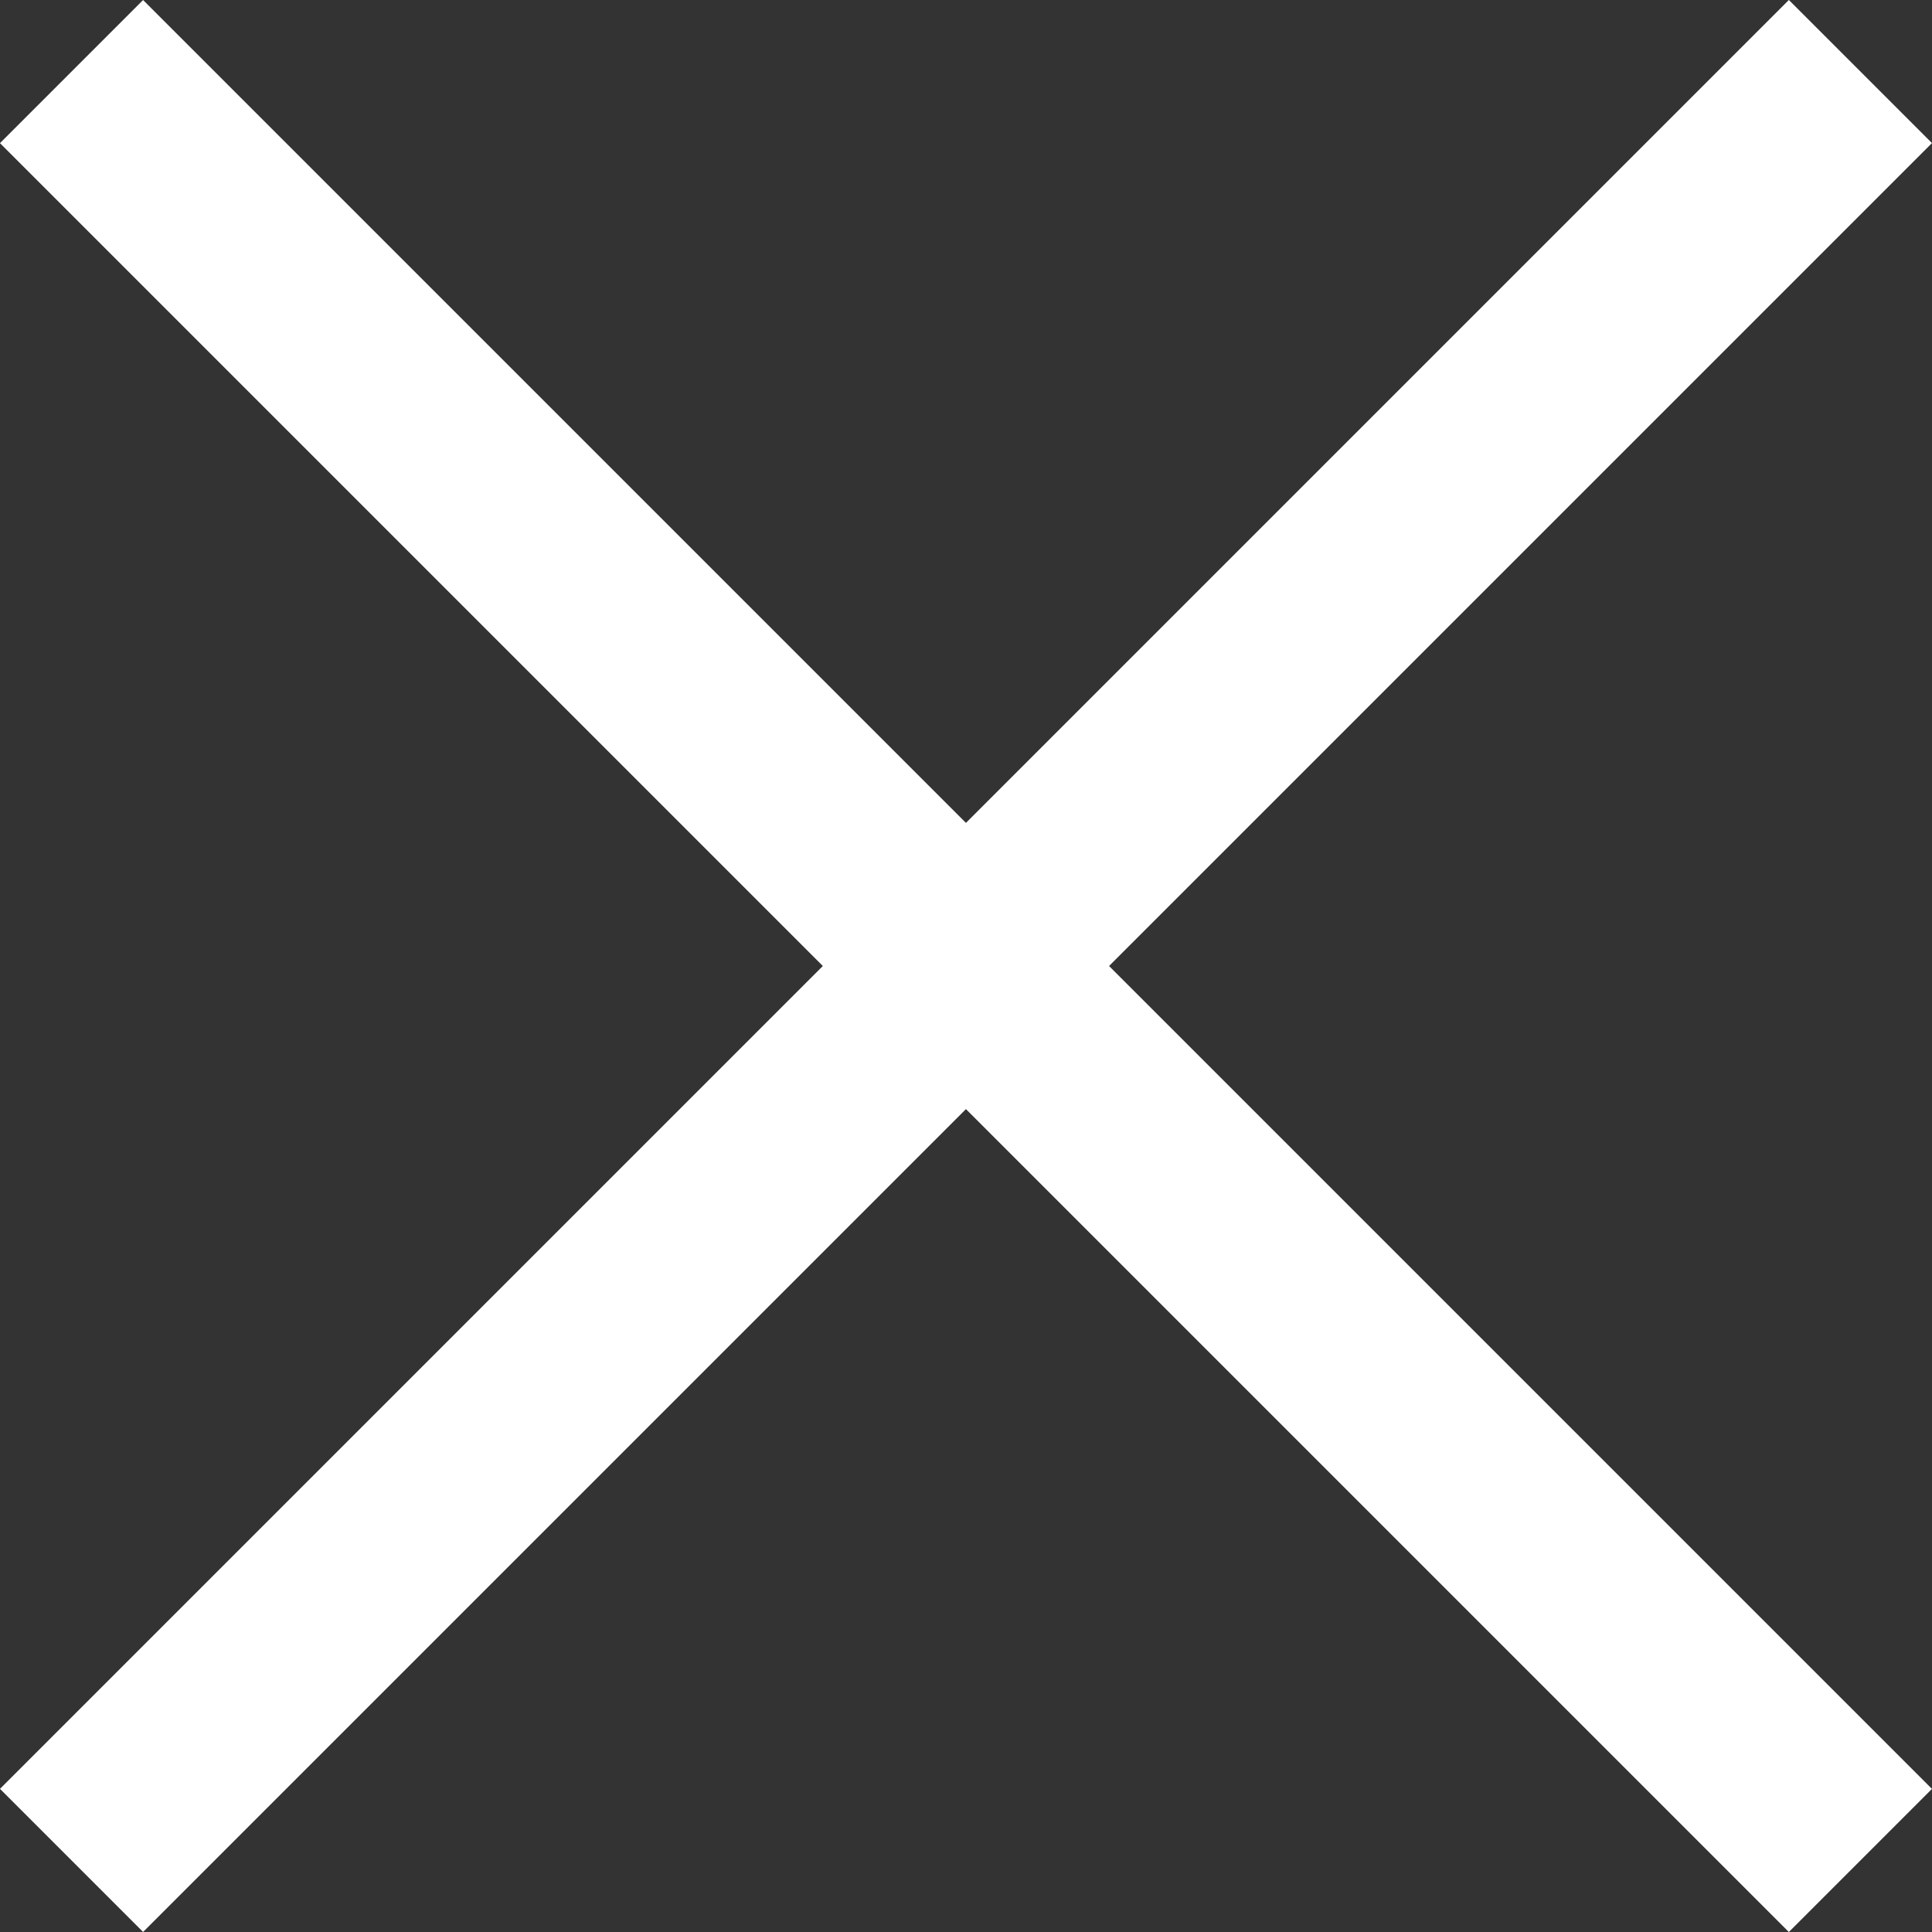
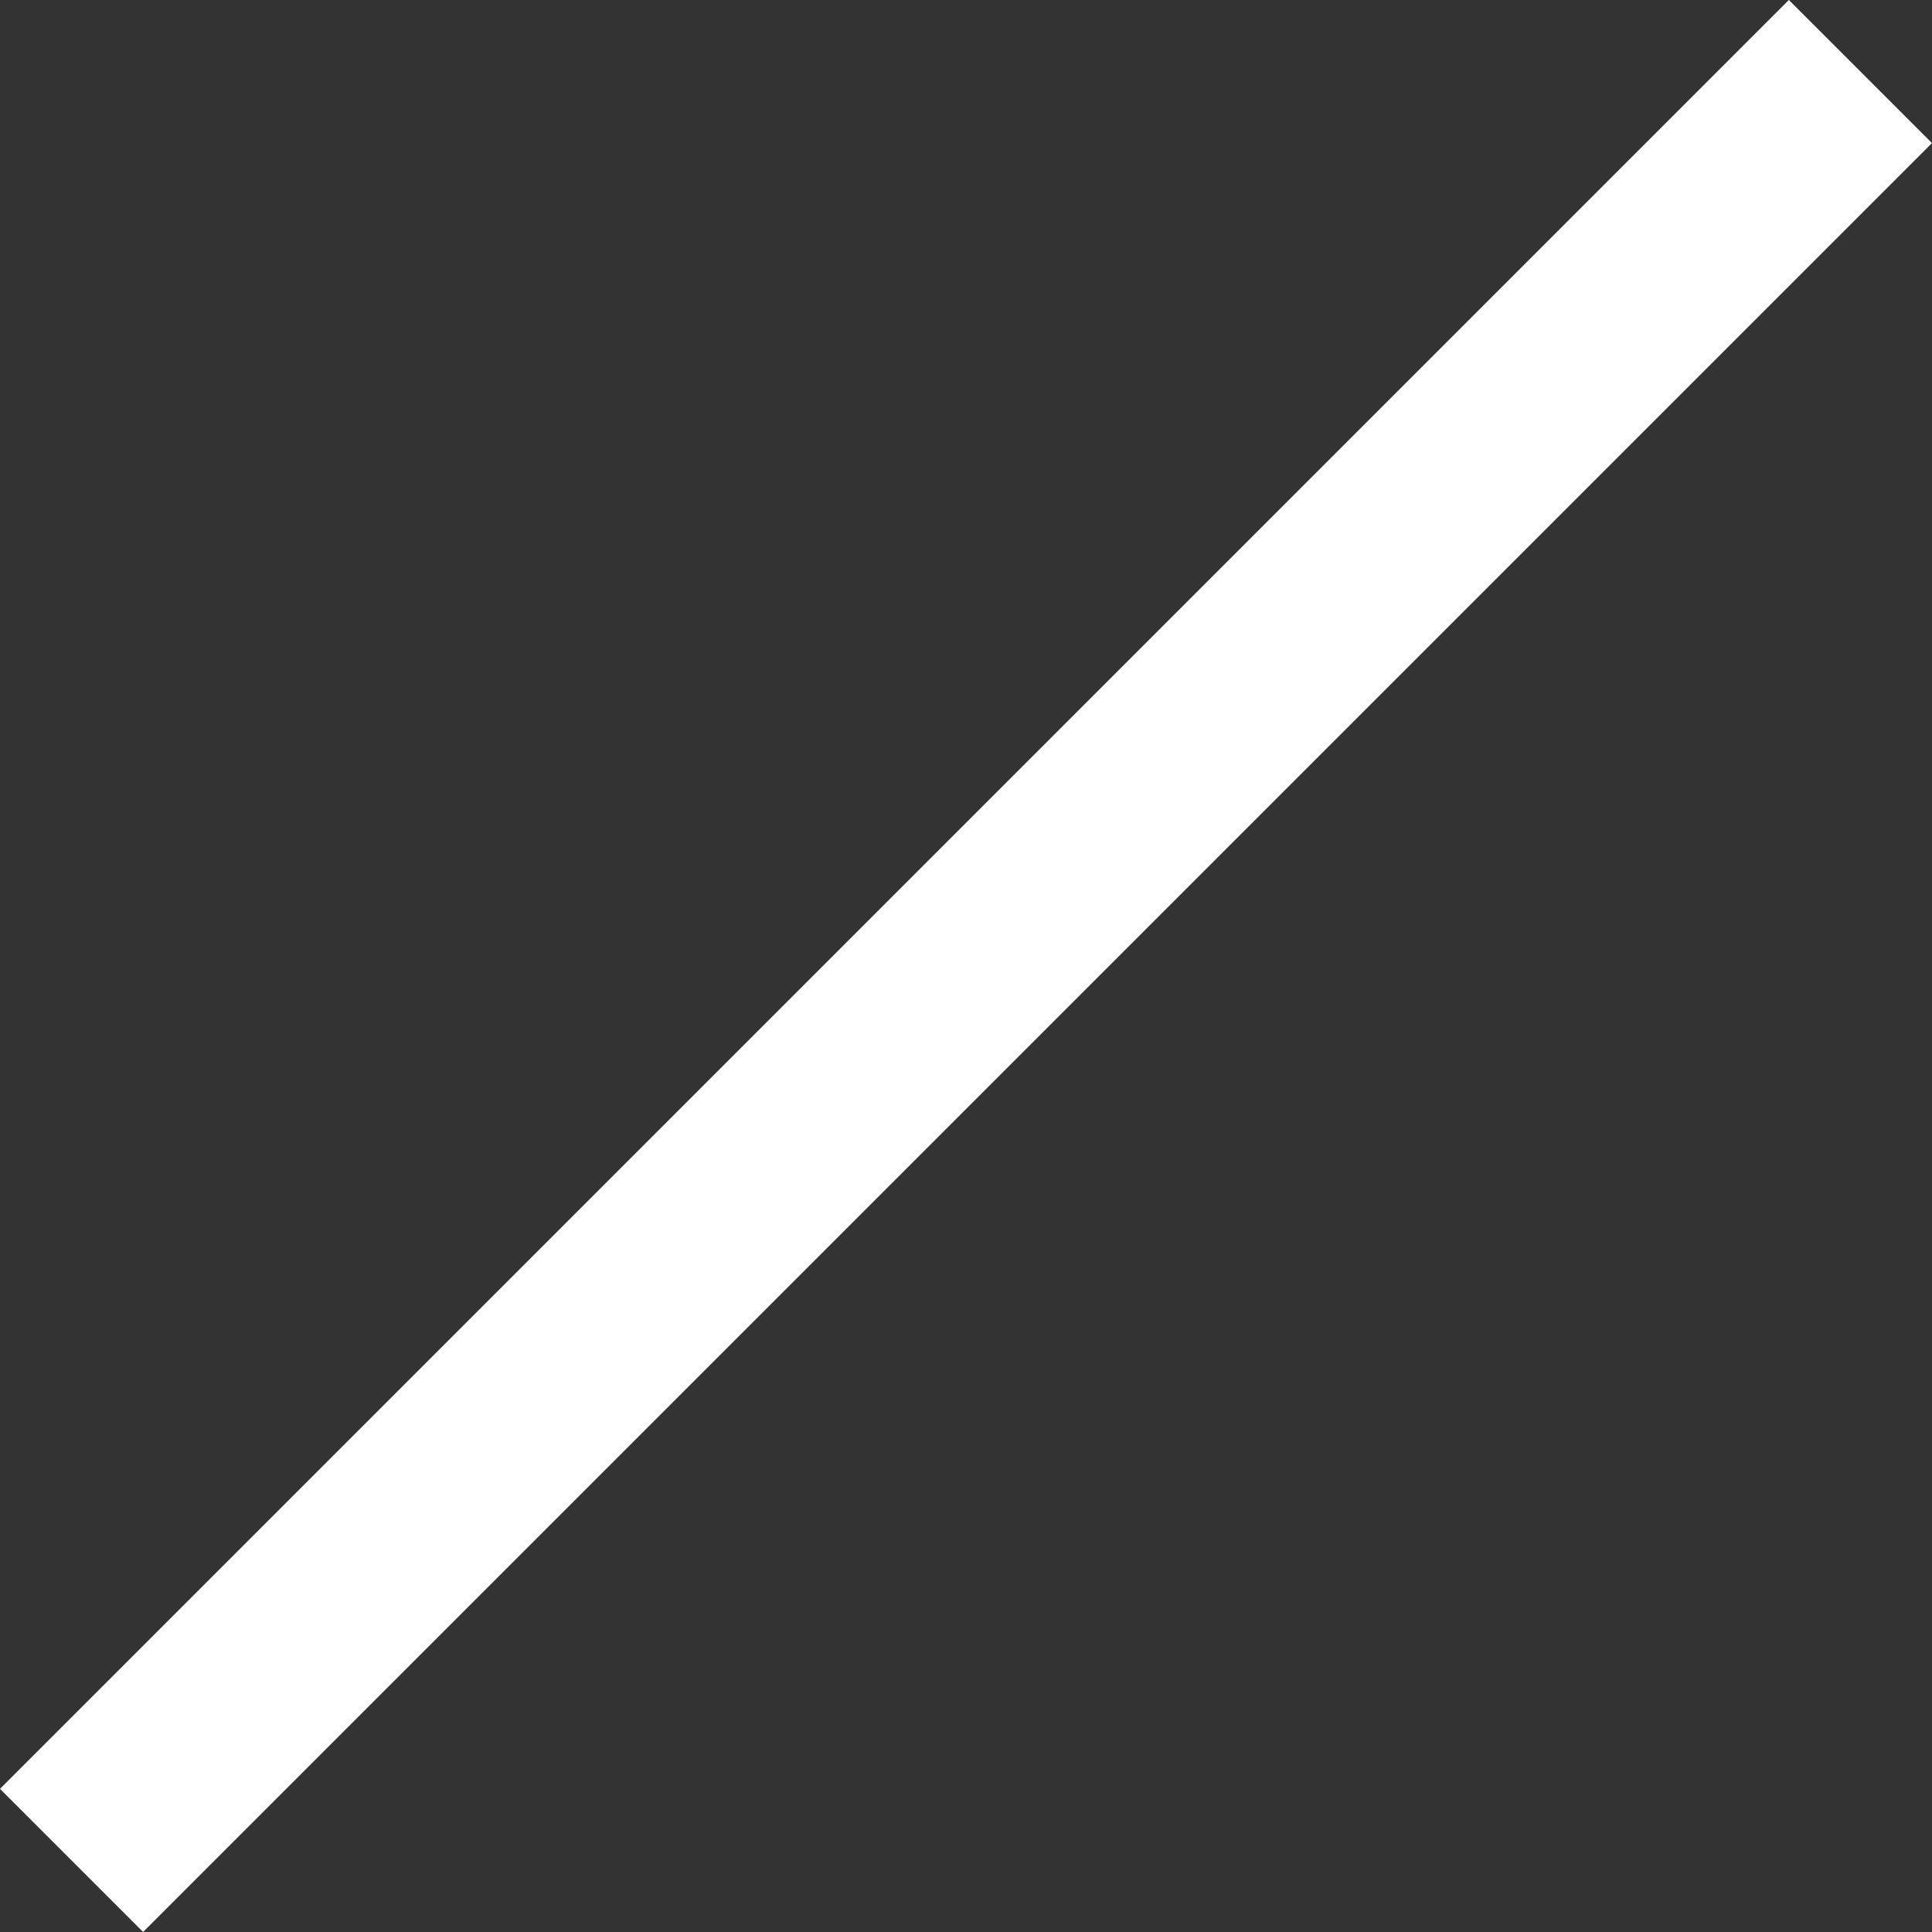
<svg xmlns="http://www.w3.org/2000/svg" width="19.092" height="19.092" viewBox="0 0 19.092 19.092">
  <rect x="0" y="0" width="19.092" height="19.092" fill="#333333" stroke="none" />
  <g id="グループ_11285" data-name="グループ 11285" transform="translate(-1219.452 -35.954)">
-     <path id="パス_12737" data-name="パス 12737" d="M1199.37,25.464h25" transform="translate(390.082 -829.427) rotate(45)" fill="none" stroke="#fff" stroke-width="2" />
    <path id="パス_13013" data-name="パス 13013" d="M1199.37,25.464h25" transform="translate(2103.925 -793.416) rotate(135)" fill="none" stroke="#fff" stroke-width="2" />
  </g>
</svg>